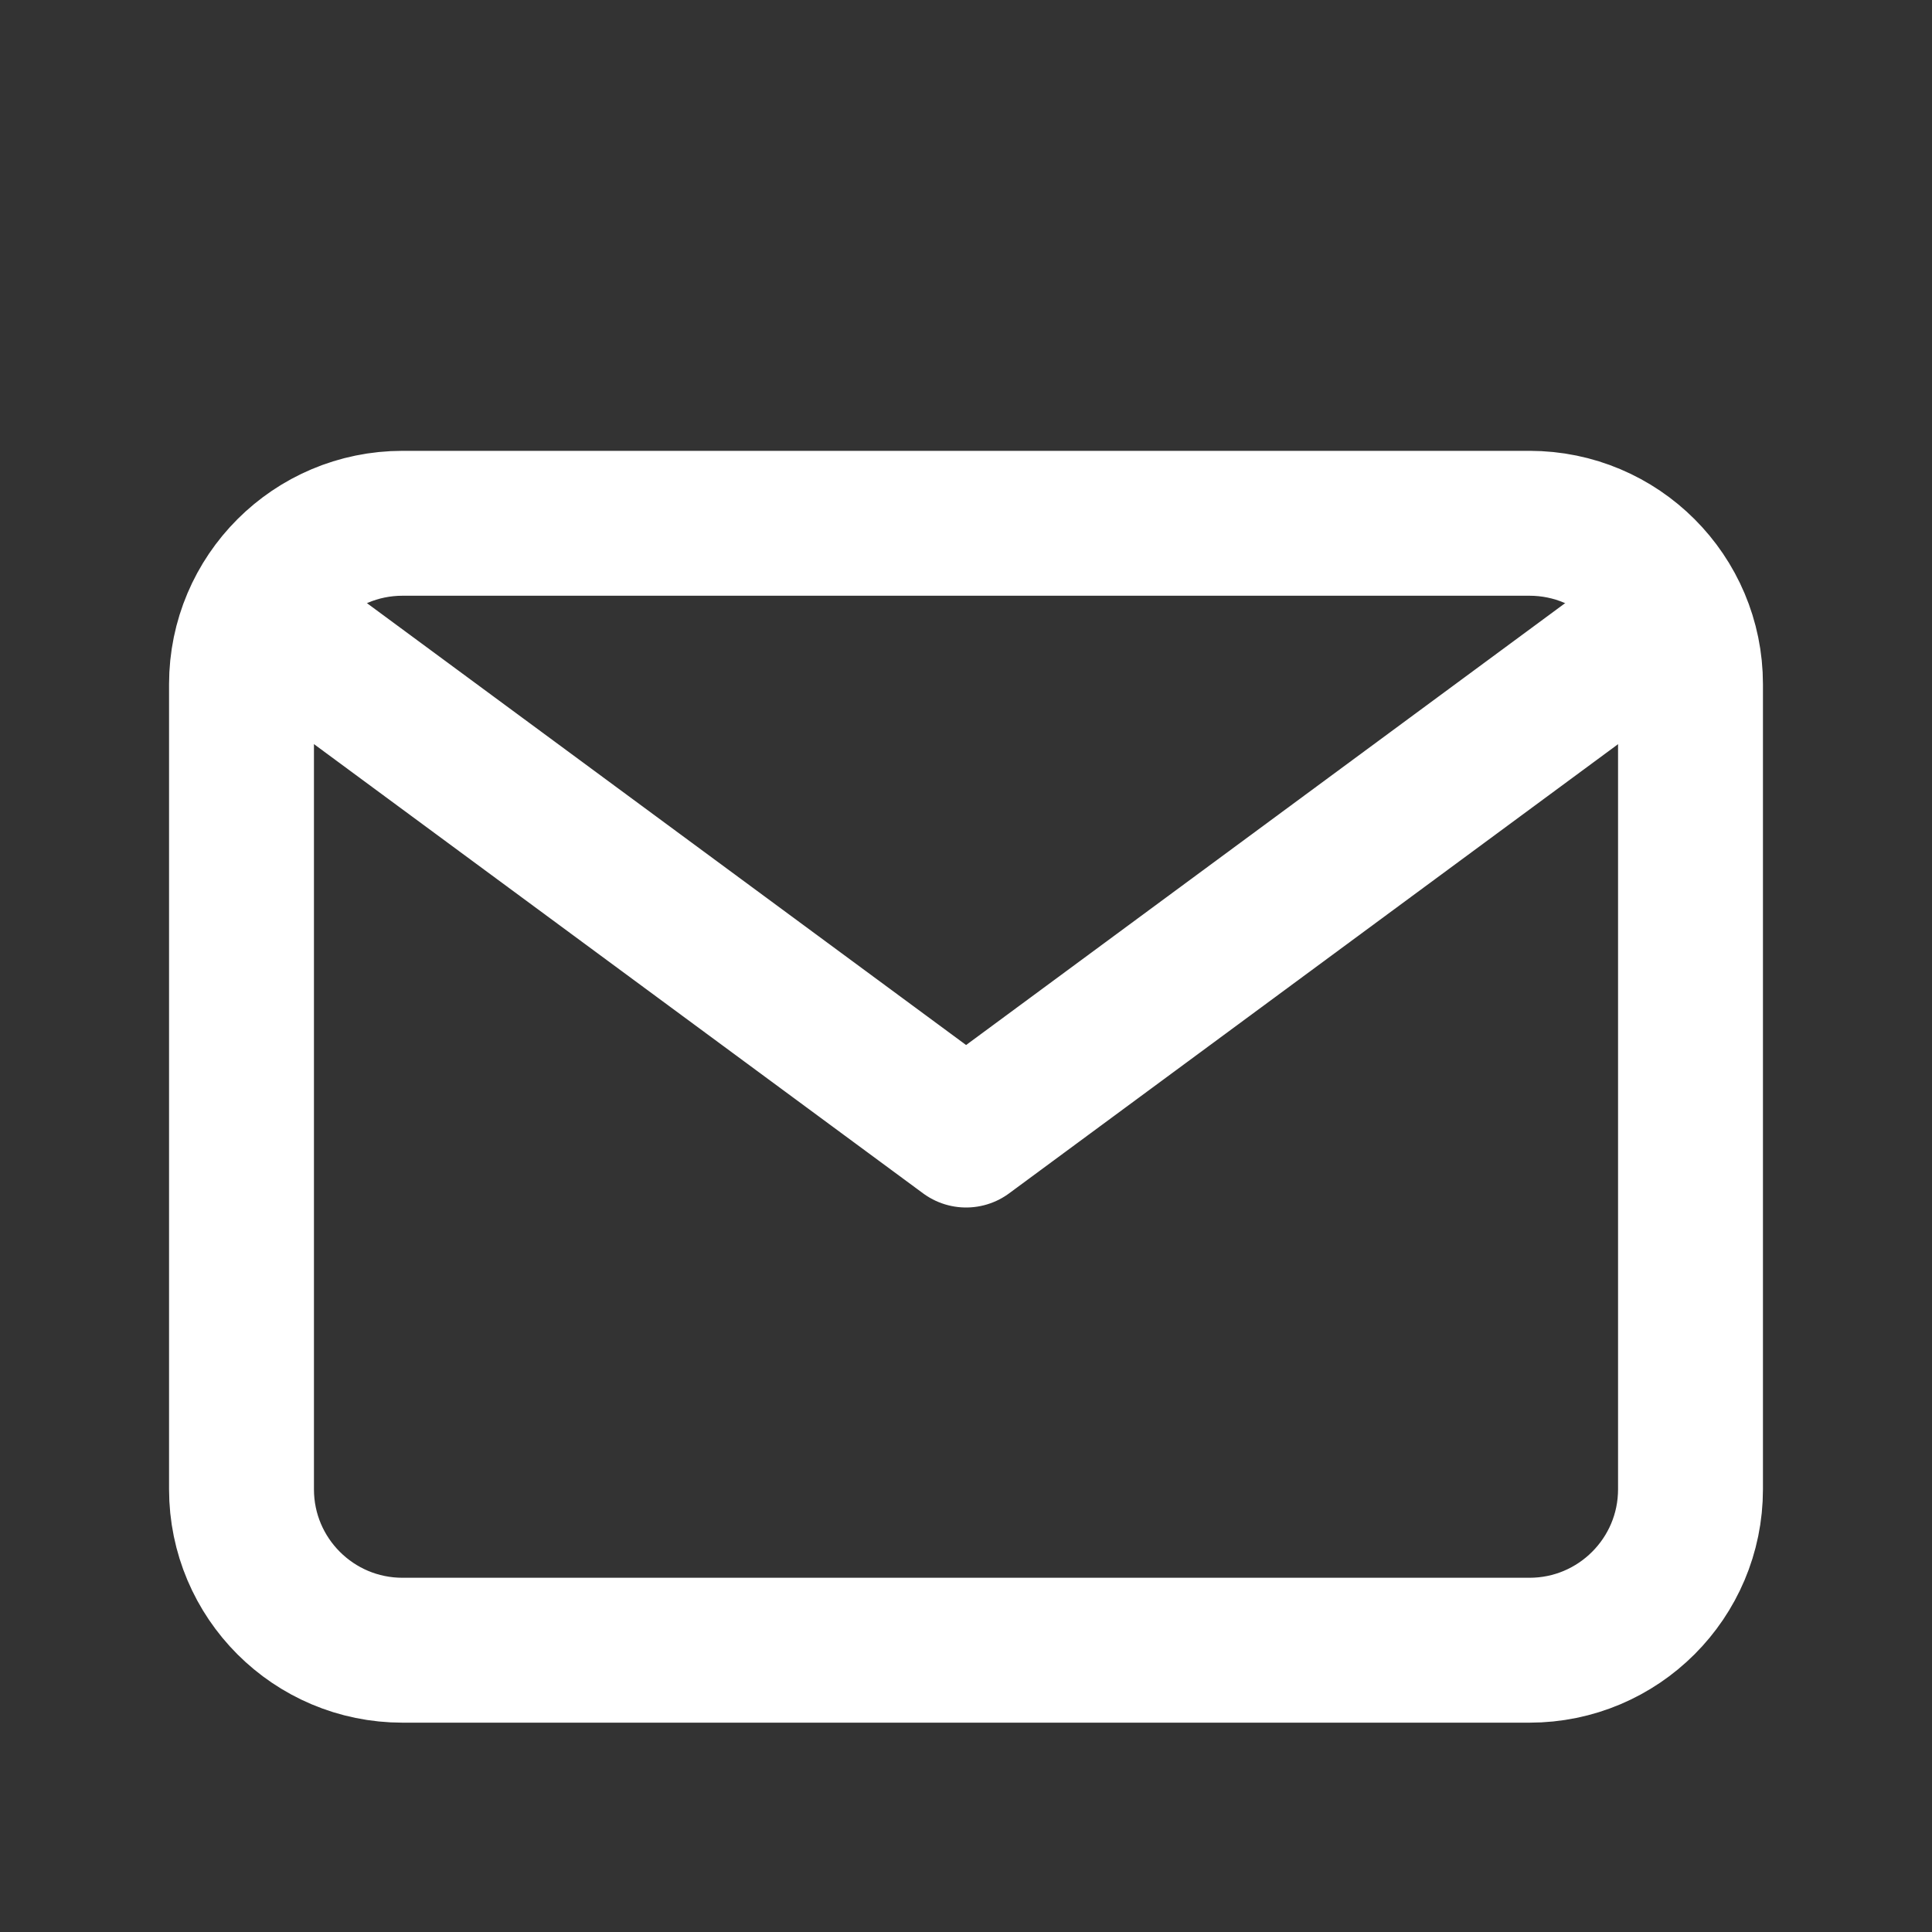
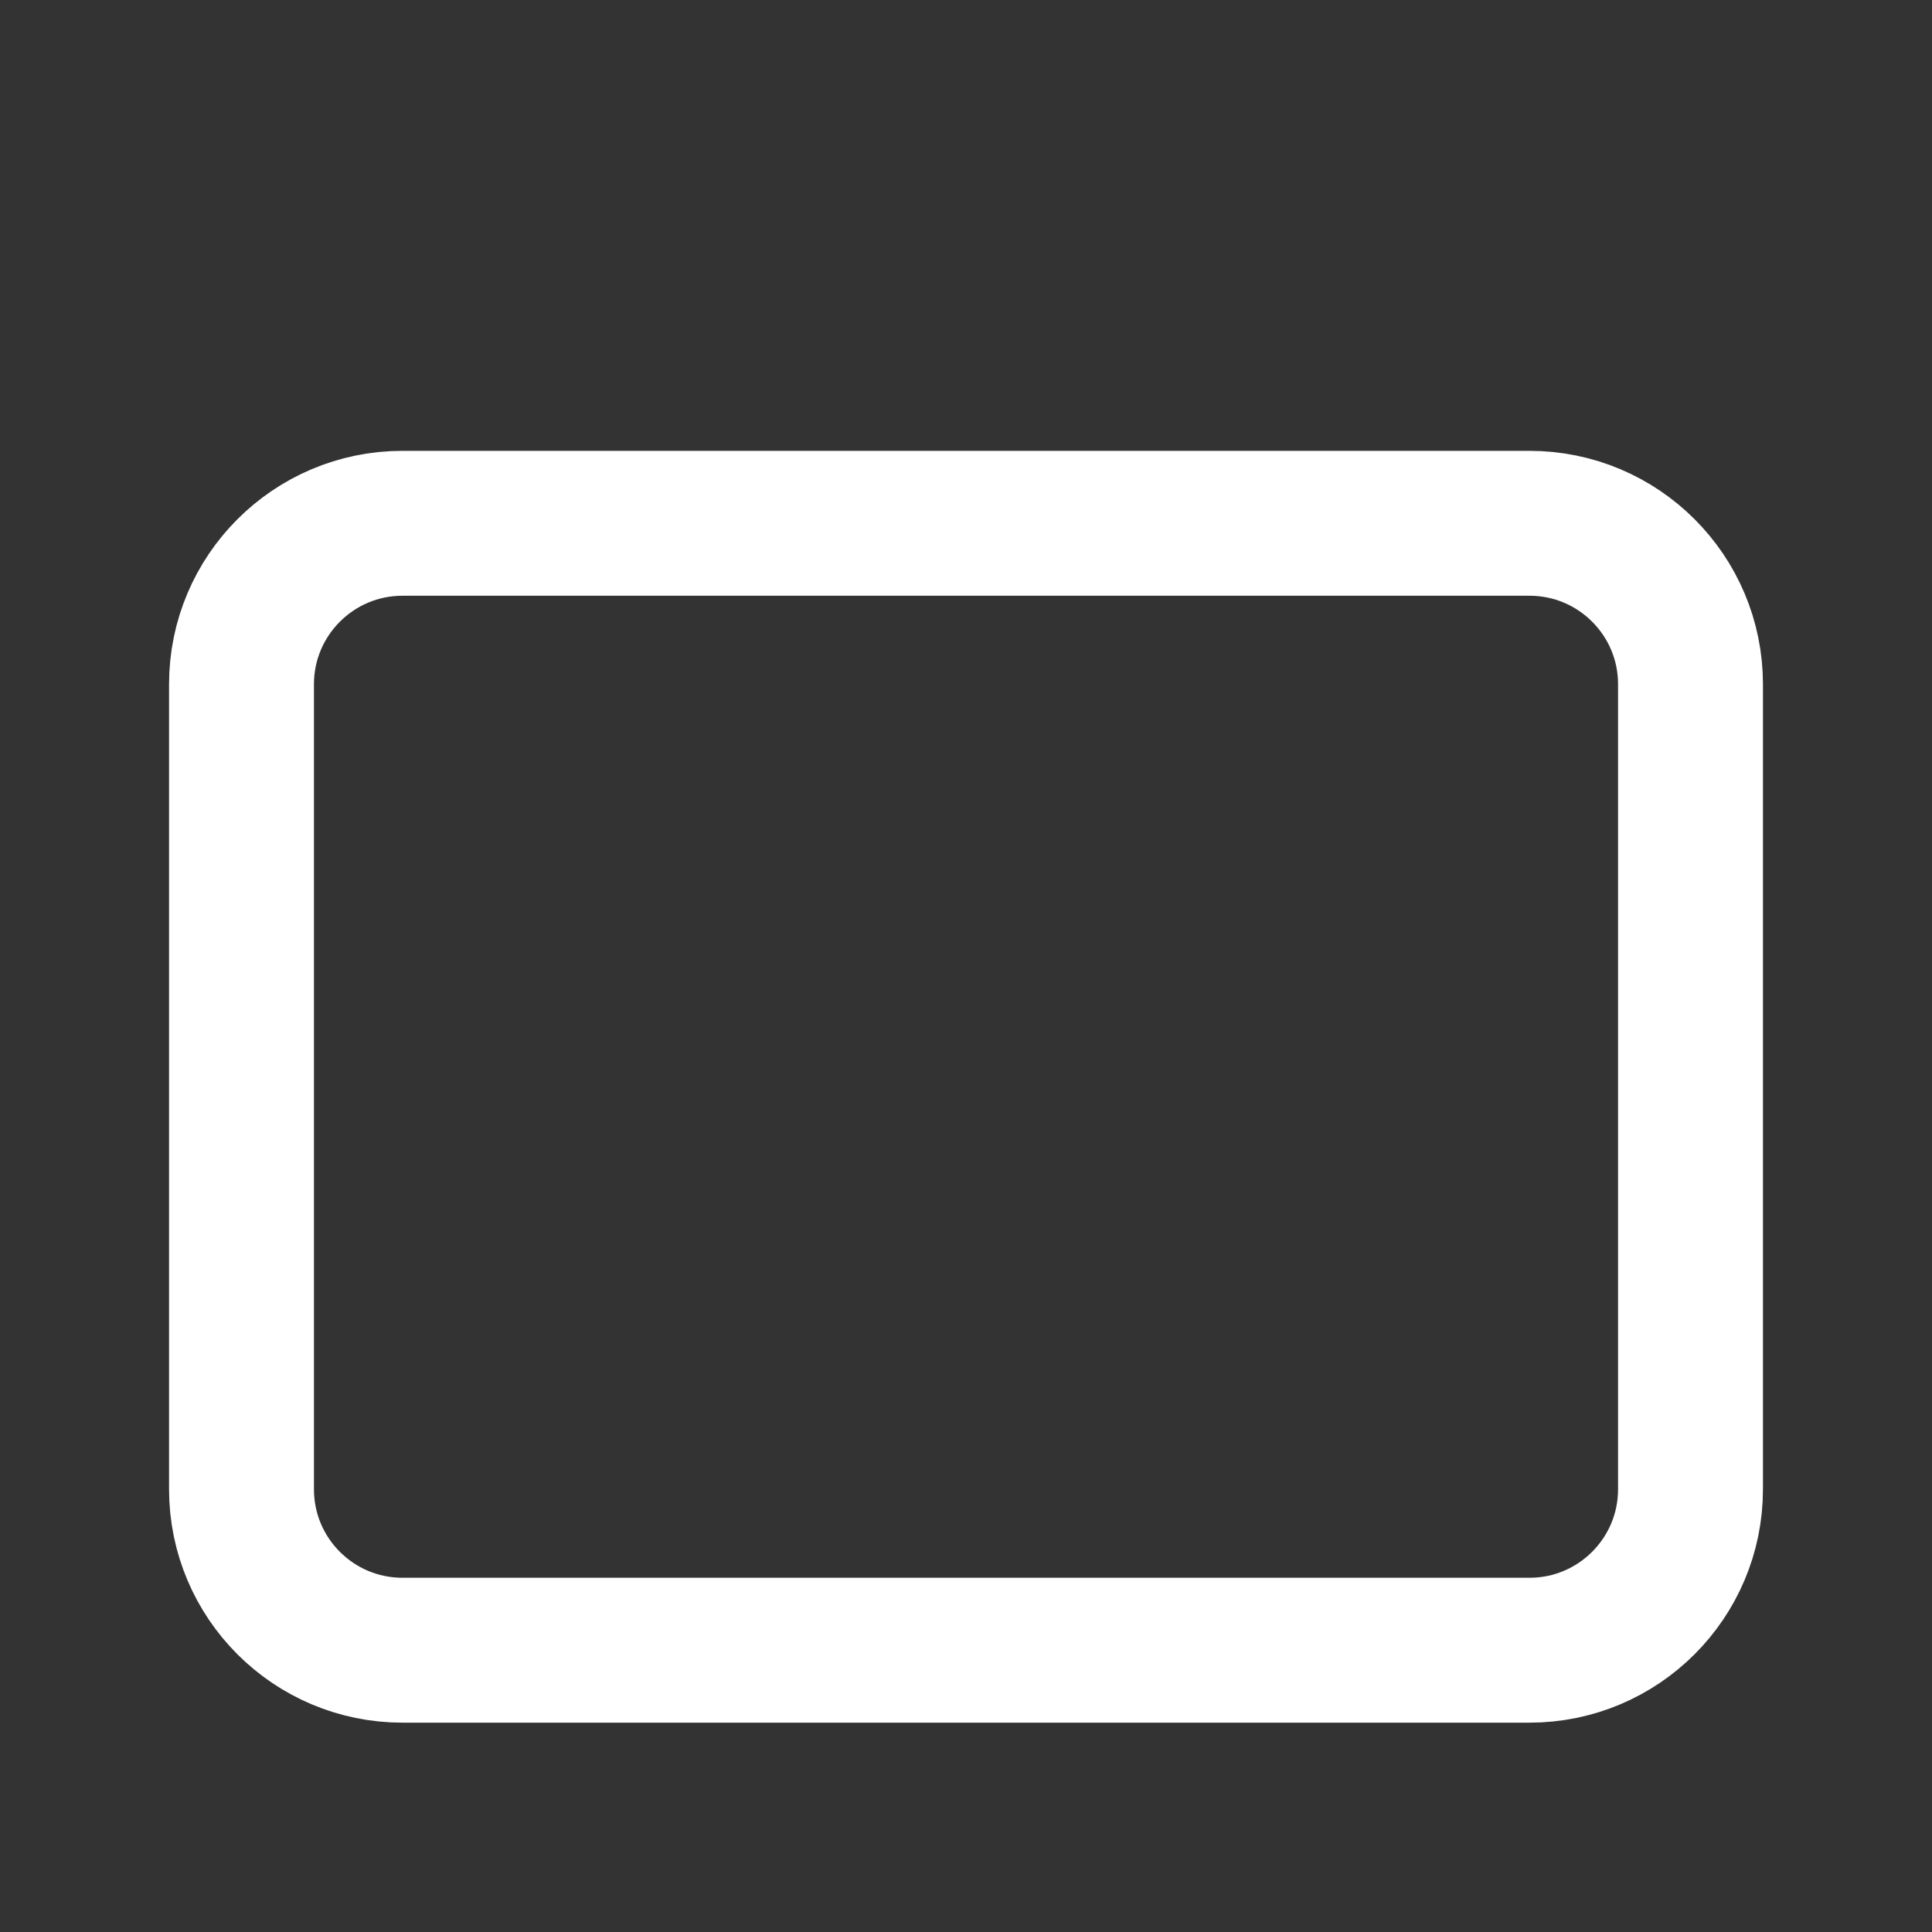
<svg xmlns="http://www.w3.org/2000/svg" width="20" height="20" fill="none" viewBox="0 0 20 20">
  <rect x="0" y="0" width="20" height="20" fill="#333333" stroke="none" />
-   <path stroke="#fff" stroke-linecap="round" stroke-linejoin="round" stroke-width="1.5" d="m3.334 6.833 6.667 4.917 6.666-4.917" />
  <path stroke="#fff" stroke-linecap="round" stroke-linejoin="round" stroke-width="1.5" d="M15.833 5.417H4.167c-.92 0-1.667.746-1.667 1.666v8.334c0 .92.746 1.666 1.667 1.666h11.666c.92 0 1.667-.746 1.667-1.666V7.083c0-.92-.746-1.666-1.667-1.666" />
</svg>